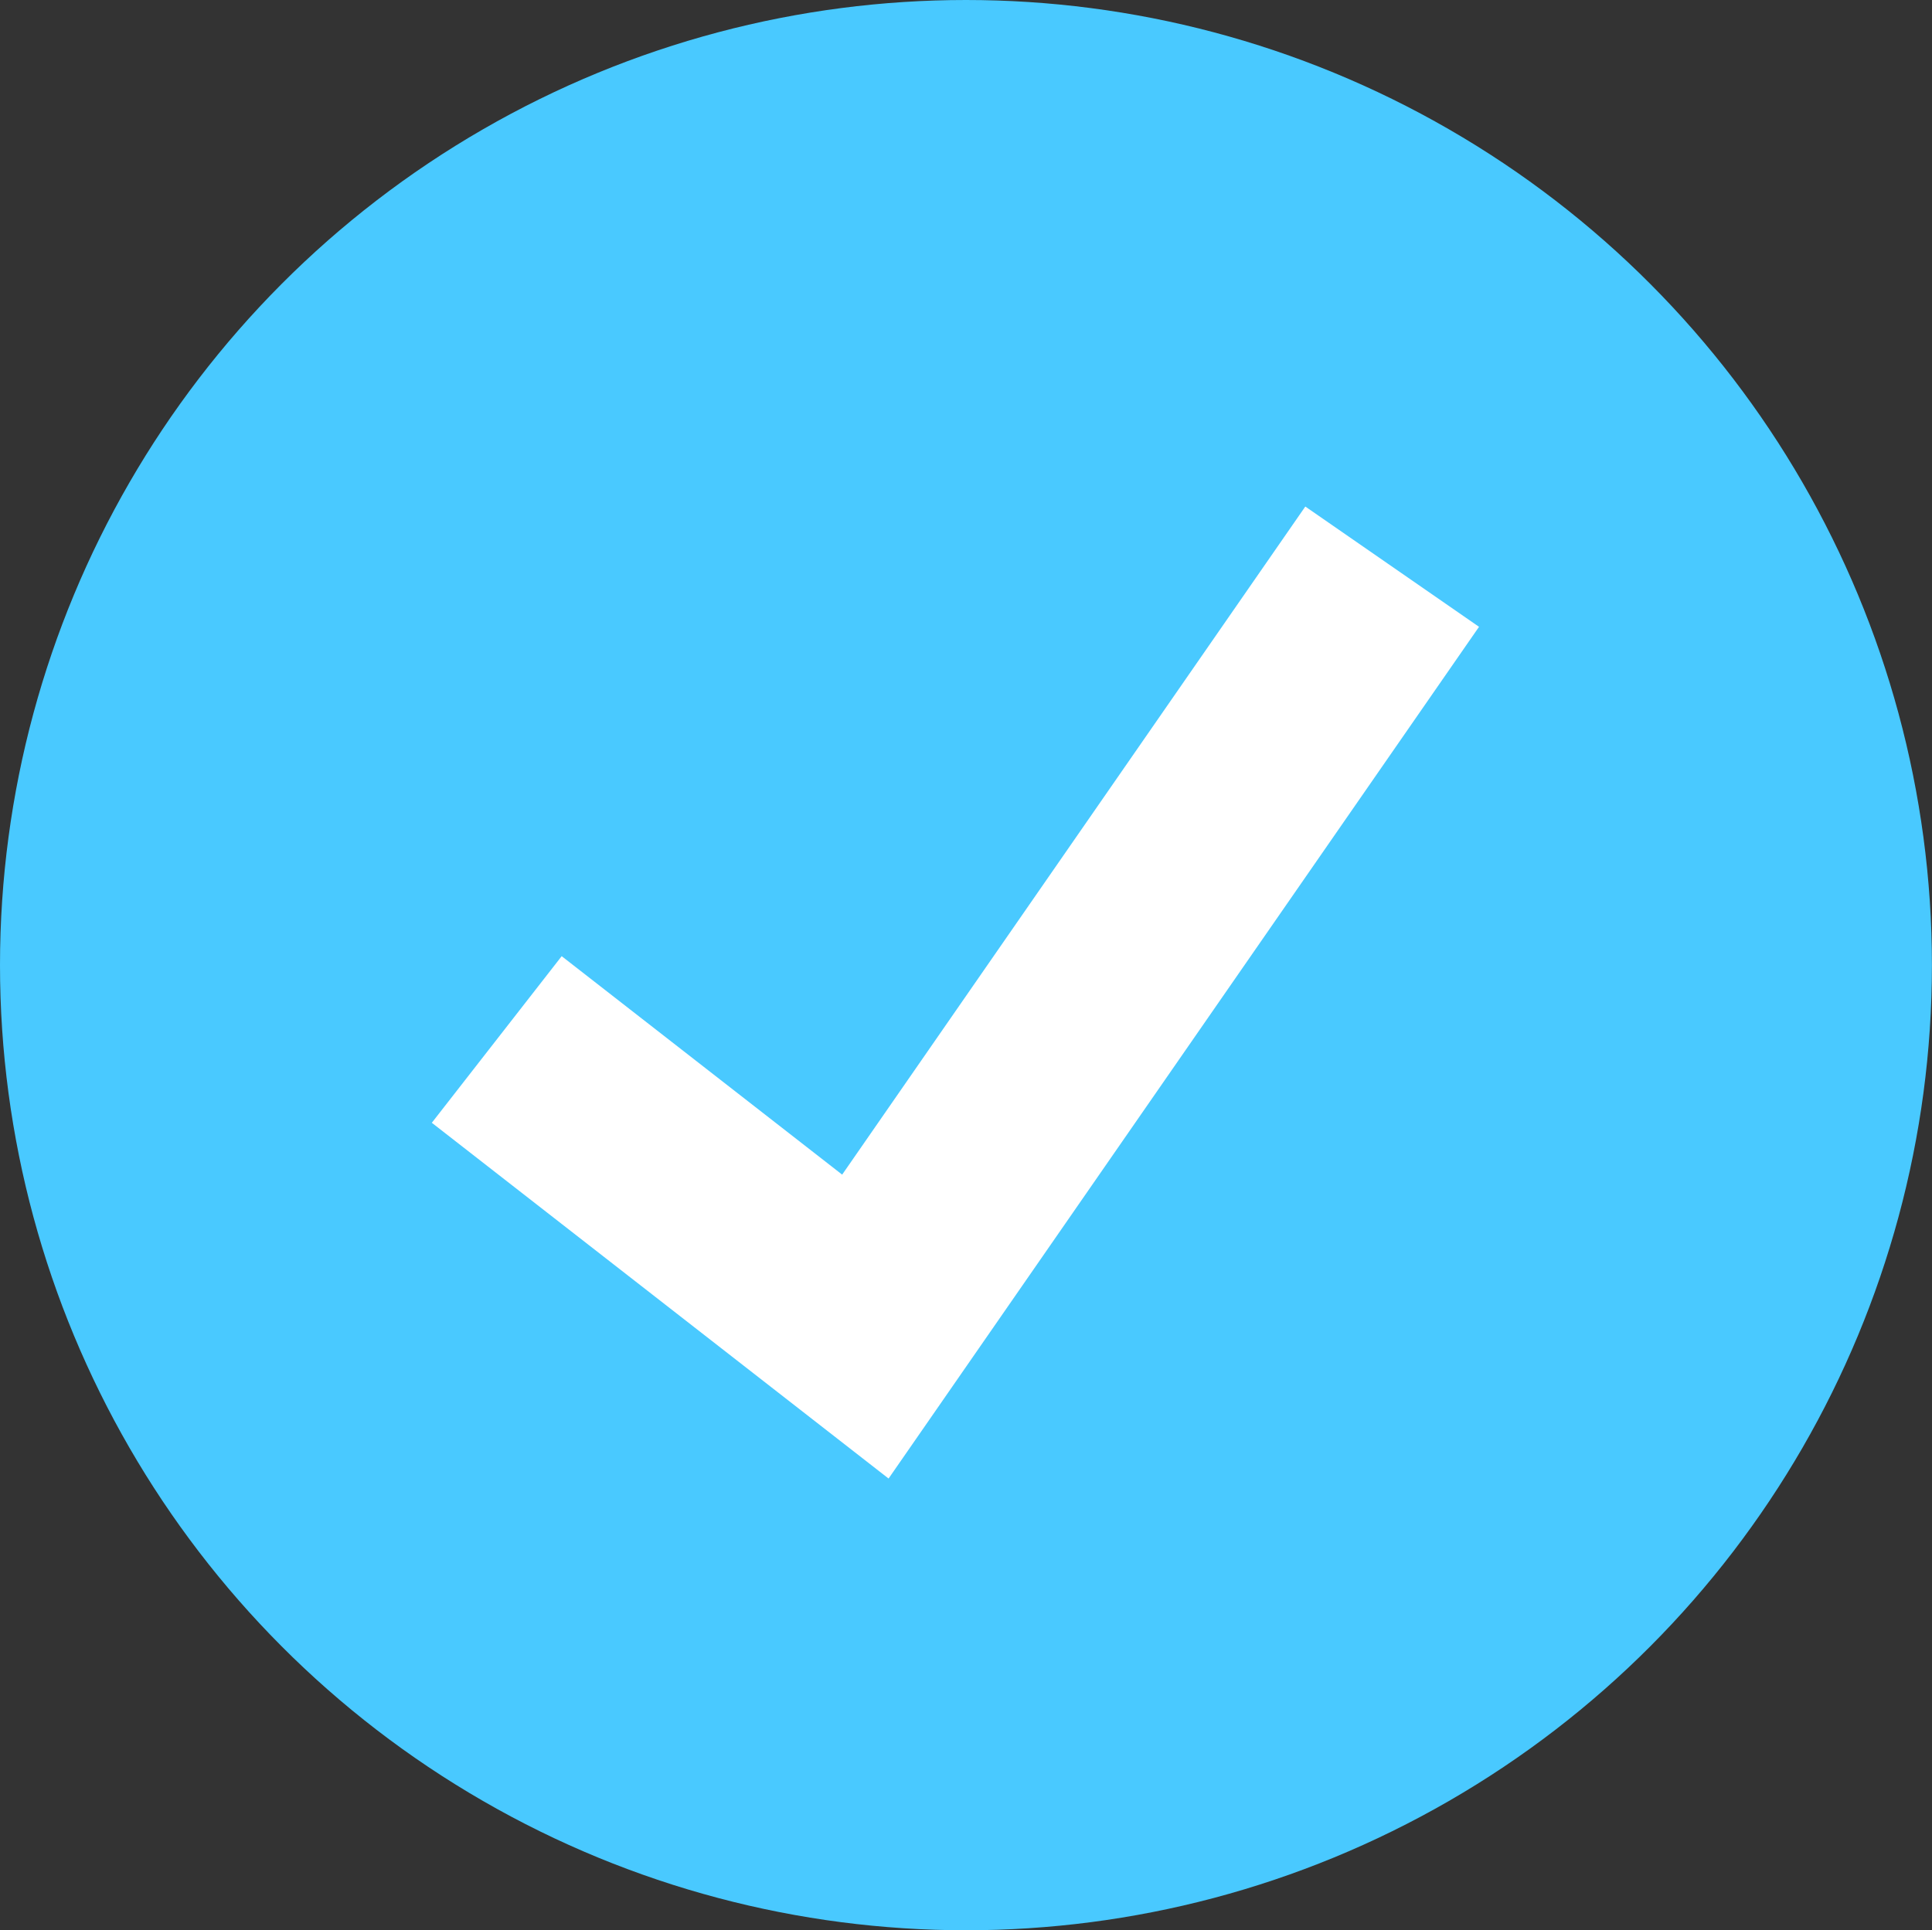
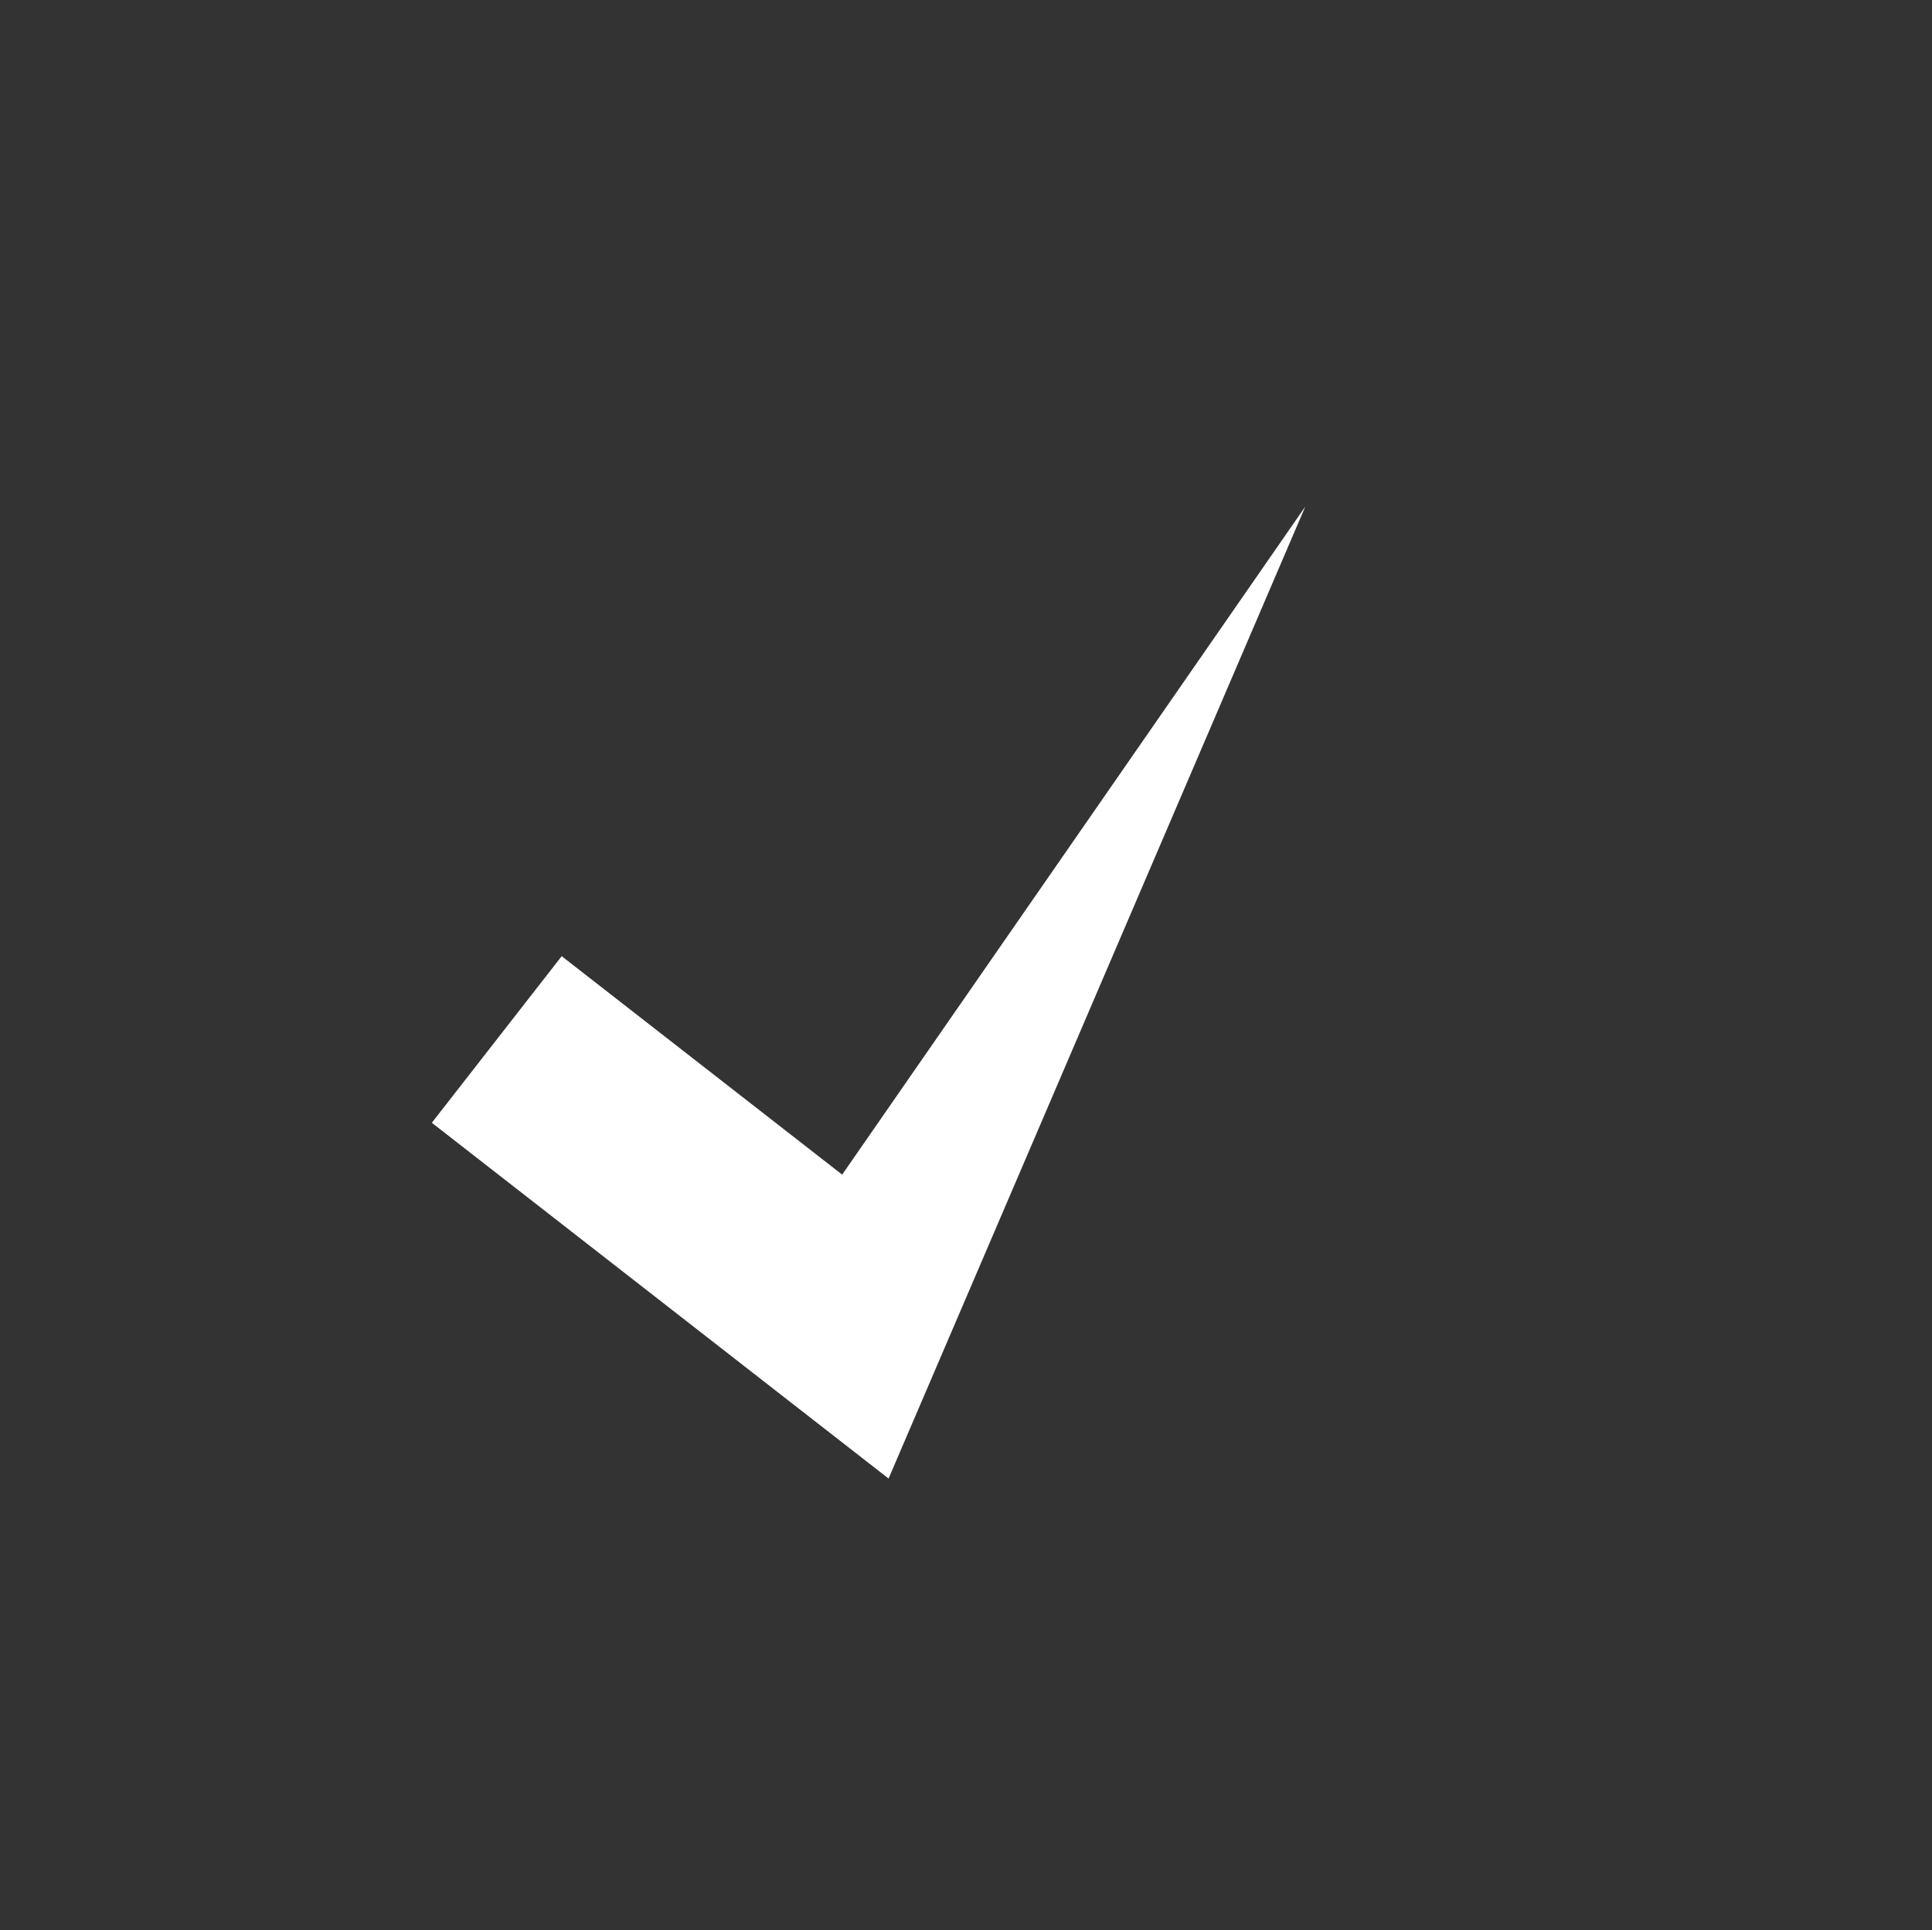
<svg xmlns="http://www.w3.org/2000/svg" width="28.683" height="28.664" viewBox="0 0 28.683 28.664">
  <rect x="0" y="0" width="28.683" height="28.664" fill="#333333" stroke="none" />
  <g id="check_2_" data-name="check (2)" transform="translate(0 -0.168)">
-     <ellipse id="Ellipse_119" data-name="Ellipse 119" cx="14.341" cy="14.332" rx="14.341" ry="14.332" transform="translate(0 0.168)" fill="#49c9ff" />
-     <path id="Path_428" data-name="Path 428" d="M121.213,148.934l-6.781-5.283,1.928-2.474,4.164,3.244L127.4,134.5l2.579,1.786Z" transform="translate(-108.021 -126.81)" fill="#fff" />
+     <path id="Path_428" data-name="Path 428" d="M121.213,148.934l-6.781-5.283,1.928-2.474,4.164,3.244L127.4,134.5Z" transform="translate(-108.021 -126.81)" fill="#fff" />
  </g>
</svg>